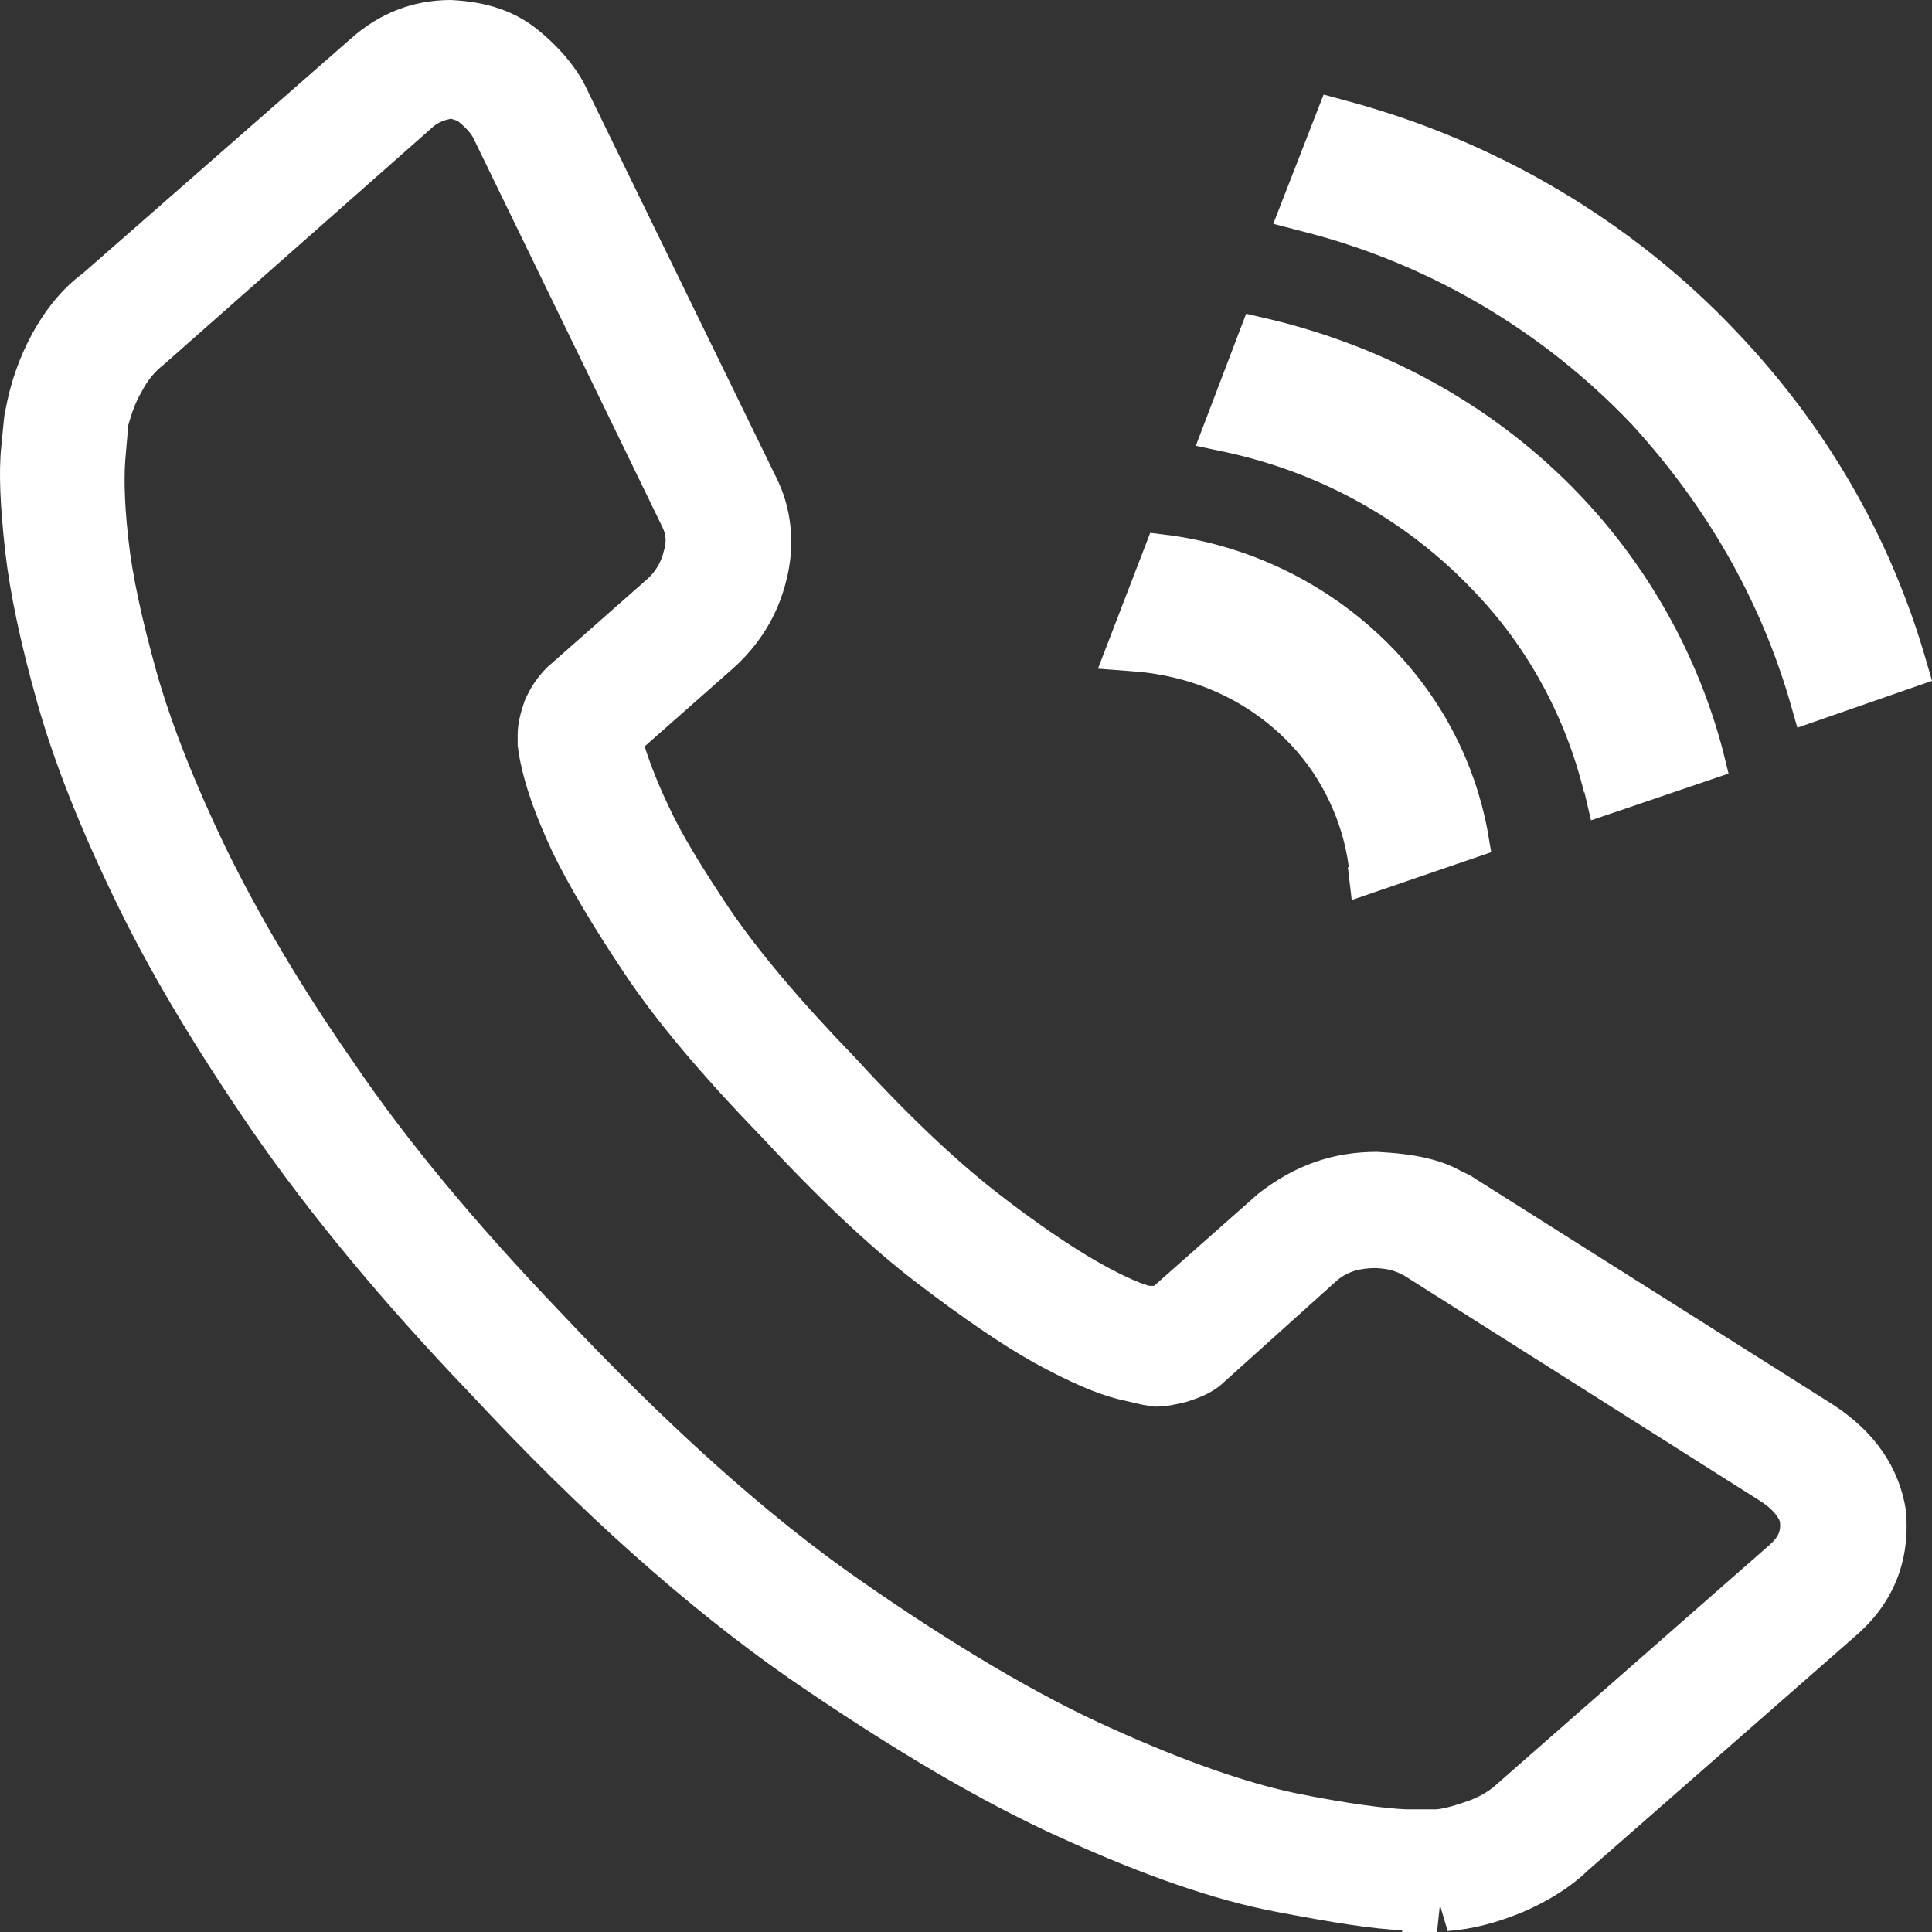
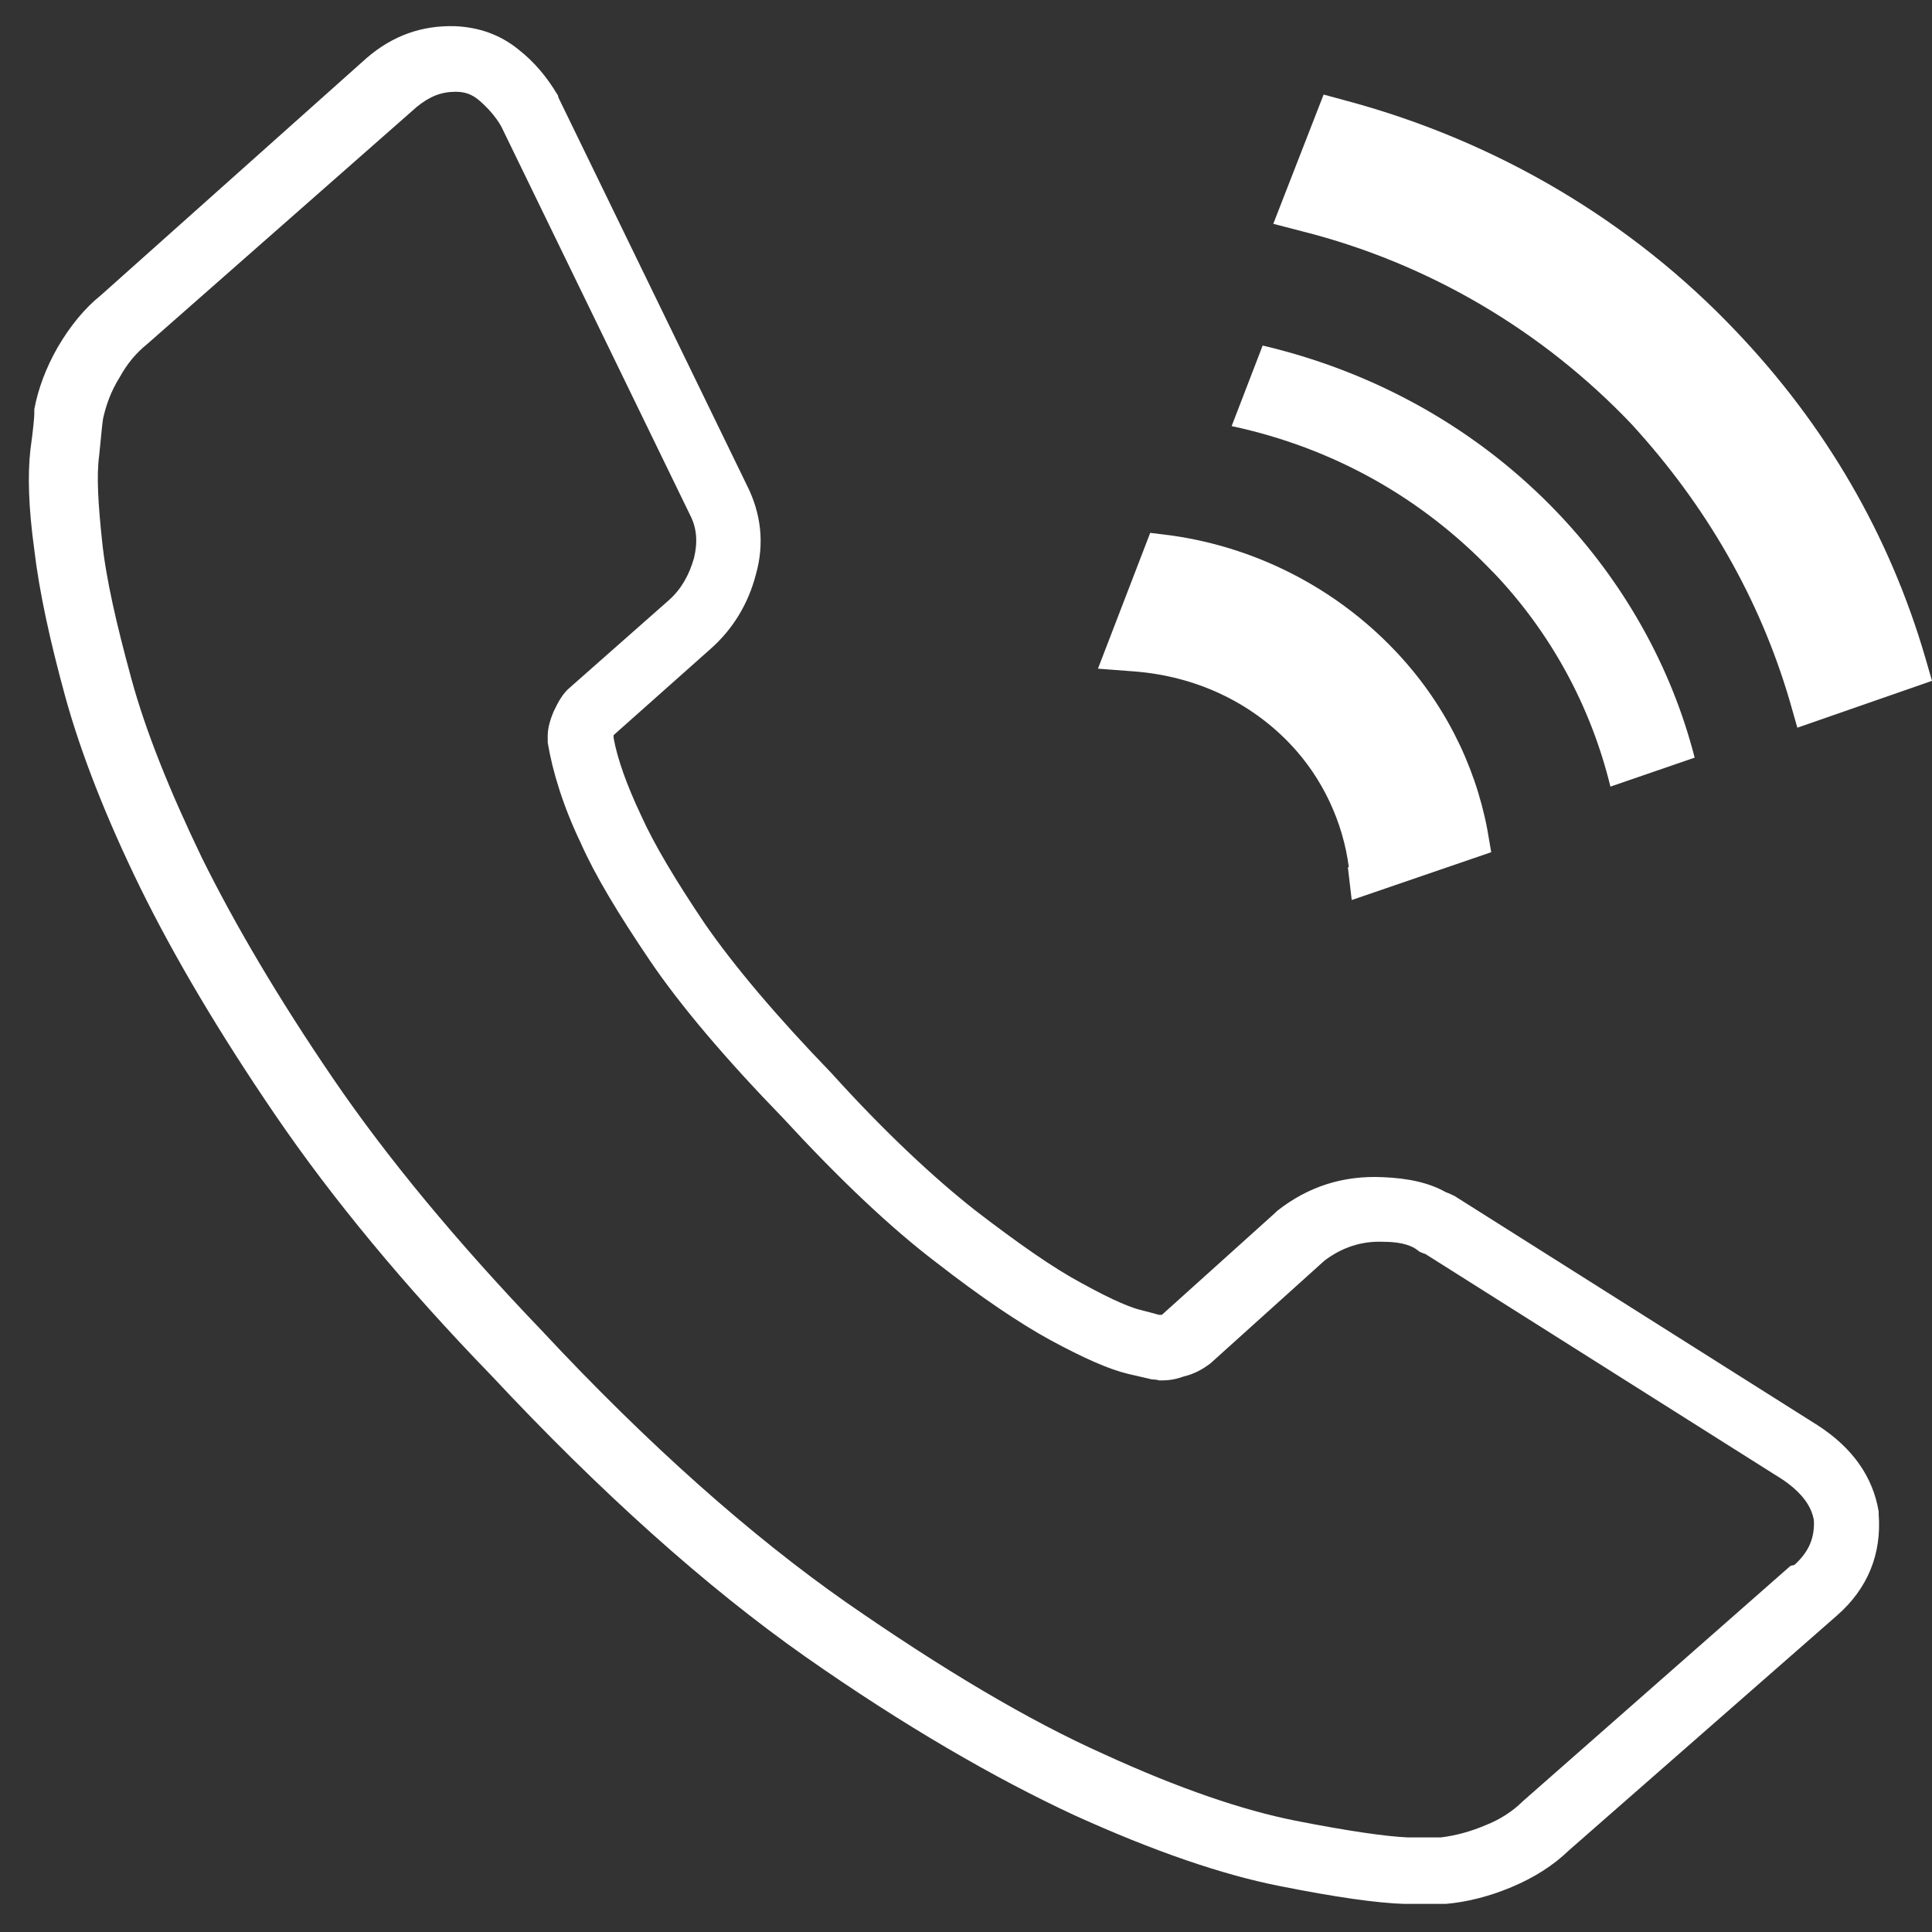
<svg xmlns="http://www.w3.org/2000/svg" width="20" height="20" viewBox="0 0 20 20" fill="none">
  <rect x="0" y="0" width="20" height="20" fill="#333333" stroke="none" />
-   <path d="M14.515 19.981C14.224 19.971 13.793 19.903 13.191 19.787C12.579 19.67 11.847 19.418 10.995 19.03C10.152 18.652 9.21 18.09 8.167 17.373C7.124 16.646 6.011 15.657 4.868 14.426C3.965 13.485 3.203 12.564 2.601 11.692C2.01 10.829 1.528 10.024 1.177 9.287C0.826 8.56 0.556 7.882 0.385 7.271C0.215 6.67 0.104 6.146 0.054 5.71C0.004 5.254 -0.016 4.896 0.014 4.615C0.034 4.411 0.044 4.285 0.054 4.256C0.114 3.936 0.205 3.694 0.335 3.451C0.475 3.199 0.646 2.986 0.856 2.831L3.624 0.407C3.925 0.136 4.276 0 4.667 0C5.048 0.019 5.329 0.116 5.57 0.31C5.76 0.465 5.921 0.64 6.041 0.853L8.027 4.925C8.197 5.254 8.237 5.642 8.137 6.02C8.047 6.379 7.856 6.68 7.585 6.922L6.673 7.727C6.713 7.853 6.793 8.076 6.913 8.328C7.044 8.619 7.264 8.977 7.555 9.413C7.846 9.84 8.277 10.354 8.839 10.935C9.39 11.537 9.882 12.002 10.303 12.332C10.724 12.661 11.085 12.903 11.356 13.059C11.697 13.252 11.857 13.301 11.897 13.311H11.947L13.021 12.361C13.402 12.06 13.803 11.924 14.254 11.924C14.645 11.944 14.906 12.002 15.116 12.118L15.217 12.167L18.977 14.542C19.408 14.823 19.659 15.191 19.729 15.628C19.779 16.161 19.599 16.597 19.208 16.936L16.43 19.37C16.259 19.535 16.029 19.68 15.758 19.796C15.497 19.903 15.247 19.971 14.986 19.99L14.906 19.719L14.876 20H14.515V19.981ZM4.667 1.231C4.667 1.231 4.567 1.241 4.487 1.309L1.699 3.771C1.599 3.849 1.528 3.936 1.468 4.052C1.398 4.169 1.358 4.295 1.328 4.401L1.298 4.75C1.288 4.876 1.278 5.128 1.328 5.574C1.368 5.952 1.468 6.408 1.619 6.951C1.769 7.484 2.01 8.095 2.331 8.764C2.662 9.443 3.103 10.199 3.664 11.003C4.216 11.818 4.938 12.681 5.8 13.582C6.893 14.745 7.936 15.686 8.899 16.355C9.872 17.033 10.754 17.557 11.516 17.896C12.268 18.236 12.91 18.459 13.422 18.565C13.953 18.672 14.334 18.72 14.555 18.73H14.876C14.966 18.72 15.096 18.681 15.227 18.633C15.347 18.585 15.437 18.526 15.507 18.459L18.315 15.996C18.416 15.909 18.436 15.841 18.426 15.754C18.426 15.754 18.405 15.657 18.225 15.54L14.535 13.204C14.454 13.165 14.404 13.136 14.244 13.127C14.073 13.127 13.943 13.165 13.833 13.262L12.669 14.309C12.569 14.406 12.439 14.464 12.278 14.513C12.158 14.542 12.068 14.561 11.978 14.561H11.947L11.827 14.542L11.576 14.484C11.346 14.426 11.075 14.309 10.704 14.106C10.373 13.921 9.962 13.64 9.481 13.272C8.999 12.903 8.458 12.39 7.866 11.75C7.264 11.129 6.783 10.557 6.462 10.073C6.131 9.578 5.891 9.171 5.72 8.822C5.53 8.415 5.399 8.047 5.359 7.717V7.601C5.359 7.494 5.389 7.378 5.429 7.261C5.489 7.116 5.57 7 5.67 6.903L6.693 6.001C6.783 5.923 6.843 5.826 6.873 5.7C6.903 5.603 6.893 5.526 6.853 5.448L4.898 1.425C4.868 1.367 4.808 1.309 4.737 1.251L4.647 1.222L4.667 1.231Z" fill="white" />
  <path d="M19.448 15.647C19.388 15.288 19.178 14.988 18.817 14.755L15.056 12.38C15.056 12.38 14.996 12.351 14.966 12.341C14.796 12.244 14.575 12.196 14.314 12.186C13.903 12.167 13.542 12.283 13.221 12.535C13.221 12.535 13.211 12.545 13.201 12.555L12.028 13.611C12.028 13.611 12.028 13.611 12.018 13.611C12.018 13.611 12.008 13.611 11.998 13.611L11.817 13.563C11.727 13.543 11.546 13.476 11.195 13.282C10.905 13.127 10.544 12.874 10.102 12.535C9.671 12.196 9.16 11.721 8.608 11.11C8.037 10.519 7.595 9.995 7.294 9.559C6.994 9.113 6.773 8.745 6.633 8.434C6.492 8.134 6.392 7.862 6.352 7.639C6.352 7.639 6.352 7.63 6.352 7.62C6.352 7.62 6.352 7.62 6.352 7.61L7.355 6.718C7.585 6.515 7.746 6.253 7.826 5.943C7.916 5.623 7.876 5.313 7.736 5.032L5.78 1.008C5.78 1.008 5.78 0.989 5.77 0.979C5.66 0.795 5.53 0.64 5.369 0.514C5.179 0.359 4.958 0.281 4.707 0.271C4.366 0.262 4.065 0.368 3.795 0.601L1.047 3.054C0.877 3.19 0.726 3.374 0.596 3.597C0.475 3.81 0.395 4.023 0.355 4.237C0.355 4.246 0.355 4.266 0.355 4.285C0.355 4.314 0.345 4.44 0.315 4.653C0.285 4.915 0.295 5.254 0.355 5.691C0.405 6.117 0.516 6.631 0.676 7.213C0.836 7.794 1.097 8.463 1.448 9.181C1.799 9.898 2.27 10.693 2.852 11.546C3.434 12.399 4.186 13.311 5.088 14.241C6.221 15.453 7.315 16.432 8.337 17.15C9.36 17.867 10.303 18.41 11.115 18.788C11.947 19.166 12.659 19.409 13.251 19.525C13.833 19.641 14.254 19.7 14.535 19.709C14.605 19.709 14.665 19.709 14.715 19.709C14.755 19.709 14.796 19.709 14.836 19.709C14.886 19.709 14.916 19.709 14.916 19.709C14.936 19.709 14.956 19.709 14.966 19.709C15.187 19.69 15.417 19.632 15.648 19.535C15.879 19.438 16.079 19.312 16.239 19.157L19.017 16.723C19.338 16.442 19.479 16.083 19.448 15.676V15.647ZM18.536 16.209L15.758 18.652C15.758 18.652 15.758 18.652 15.748 18.662C15.658 18.749 15.527 18.837 15.377 18.895C15.217 18.963 15.066 19.002 14.916 19.021C14.886 19.021 14.846 19.021 14.796 19.021C14.755 19.021 14.685 19.021 14.575 19.021C14.344 19.011 13.943 18.953 13.402 18.846C12.87 18.74 12.208 18.517 11.426 18.158C10.644 17.809 9.751 17.276 8.759 16.587C7.776 15.899 6.713 14.959 5.61 13.776C4.737 12.865 4.005 11.983 3.444 11.159C2.882 10.335 2.431 9.569 2.09 8.88C1.759 8.192 1.508 7.572 1.358 7.019C1.207 6.466 1.097 5.991 1.057 5.603C1.017 5.225 0.997 4.925 1.027 4.712C1.047 4.518 1.057 4.392 1.067 4.333C1.097 4.198 1.147 4.052 1.238 3.907C1.318 3.762 1.408 3.655 1.528 3.558L4.316 1.105C4.447 0.999 4.567 0.95 4.717 0.95C4.818 0.95 4.888 0.979 4.958 1.037C5.048 1.115 5.128 1.202 5.189 1.309L7.144 5.332C7.214 5.468 7.224 5.613 7.184 5.778C7.134 5.952 7.054 6.098 6.923 6.214L5.901 7.116C5.83 7.174 5.78 7.261 5.73 7.368C5.69 7.465 5.67 7.542 5.67 7.62C5.67 7.639 5.67 7.659 5.67 7.688C5.72 7.988 5.83 8.347 6.011 8.725C6.161 9.064 6.402 9.462 6.723 9.937C7.044 10.412 7.515 10.965 8.107 11.575C8.688 12.206 9.22 12.71 9.691 13.068C10.152 13.427 10.554 13.698 10.874 13.873C11.215 14.057 11.476 14.174 11.677 14.222L11.927 14.28C11.927 14.28 11.978 14.28 11.998 14.29C12.068 14.29 12.138 14.29 12.248 14.251C12.369 14.222 12.449 14.174 12.529 14.115L13.712 13.049C13.893 12.913 14.094 12.845 14.324 12.855C14.525 12.855 14.625 12.903 14.675 12.942C14.695 12.962 14.725 12.971 14.755 12.981L18.456 15.318C18.696 15.482 18.756 15.628 18.777 15.734C18.787 15.919 18.726 16.064 18.576 16.2L18.536 16.209Z" fill="white" />
  <path d="M13.963 8.977C13.903 8.512 13.692 8.056 13.361 7.707C12.94 7.261 12.369 7 11.747 6.951L11.366 6.922L11.907 5.516L12.138 5.545C13.011 5.671 13.823 6.088 14.434 6.728C14.936 7.252 15.267 7.901 15.397 8.589L15.437 8.822L13.993 9.317L13.953 8.977H13.963Z" fill="white" />
  <path d="M14.244 8.948L15.116 8.648C14.996 8.008 14.685 7.416 14.224 6.922C13.652 6.331 12.91 5.943 12.098 5.826L11.767 6.68C12.459 6.728 13.091 7.029 13.562 7.523C13.943 7.92 14.174 8.415 14.234 8.948H14.244Z" fill="white" />
  <path d="M18.526 7.252C18.215 6.195 17.663 5.235 16.891 4.392C15.969 3.422 14.785 2.724 13.482 2.395L13.181 2.317L13.702 0.979L13.953 1.047C15.497 1.464 16.891 2.288 17.974 3.432C18.897 4.401 19.559 5.536 19.93 6.806L20 7.048L18.606 7.533L18.526 7.252Z" fill="white" />
  <path d="M17.102 4.217C17.904 5.09 18.476 6.079 18.797 7.184L19.649 6.883C19.288 5.662 18.656 4.566 17.764 3.626C16.711 2.521 15.367 1.726 13.873 1.318L13.552 2.133C14.906 2.482 16.129 3.199 17.102 4.217Z" fill="white" />
-   <path d="M16.4 8.211C16.209 7.426 15.818 6.699 15.247 6.108C14.555 5.381 13.672 4.896 12.7 4.683L12.379 4.615L12.9 3.248L13.151 3.306C14.394 3.606 15.497 4.227 16.35 5.119C17.062 5.865 17.573 6.777 17.834 7.765L17.894 8.008L16.47 8.492L16.4 8.192V8.211Z" fill="white" />
  <path d="M15.457 5.923C16.059 6.554 16.47 7.319 16.671 8.143L17.543 7.843C17.302 6.903 16.811 6.03 16.129 5.313C15.317 4.46 14.264 3.858 13.071 3.577L12.75 4.411C13.793 4.634 14.715 5.148 15.447 5.914L15.457 5.923Z" fill="white" />
</svg>